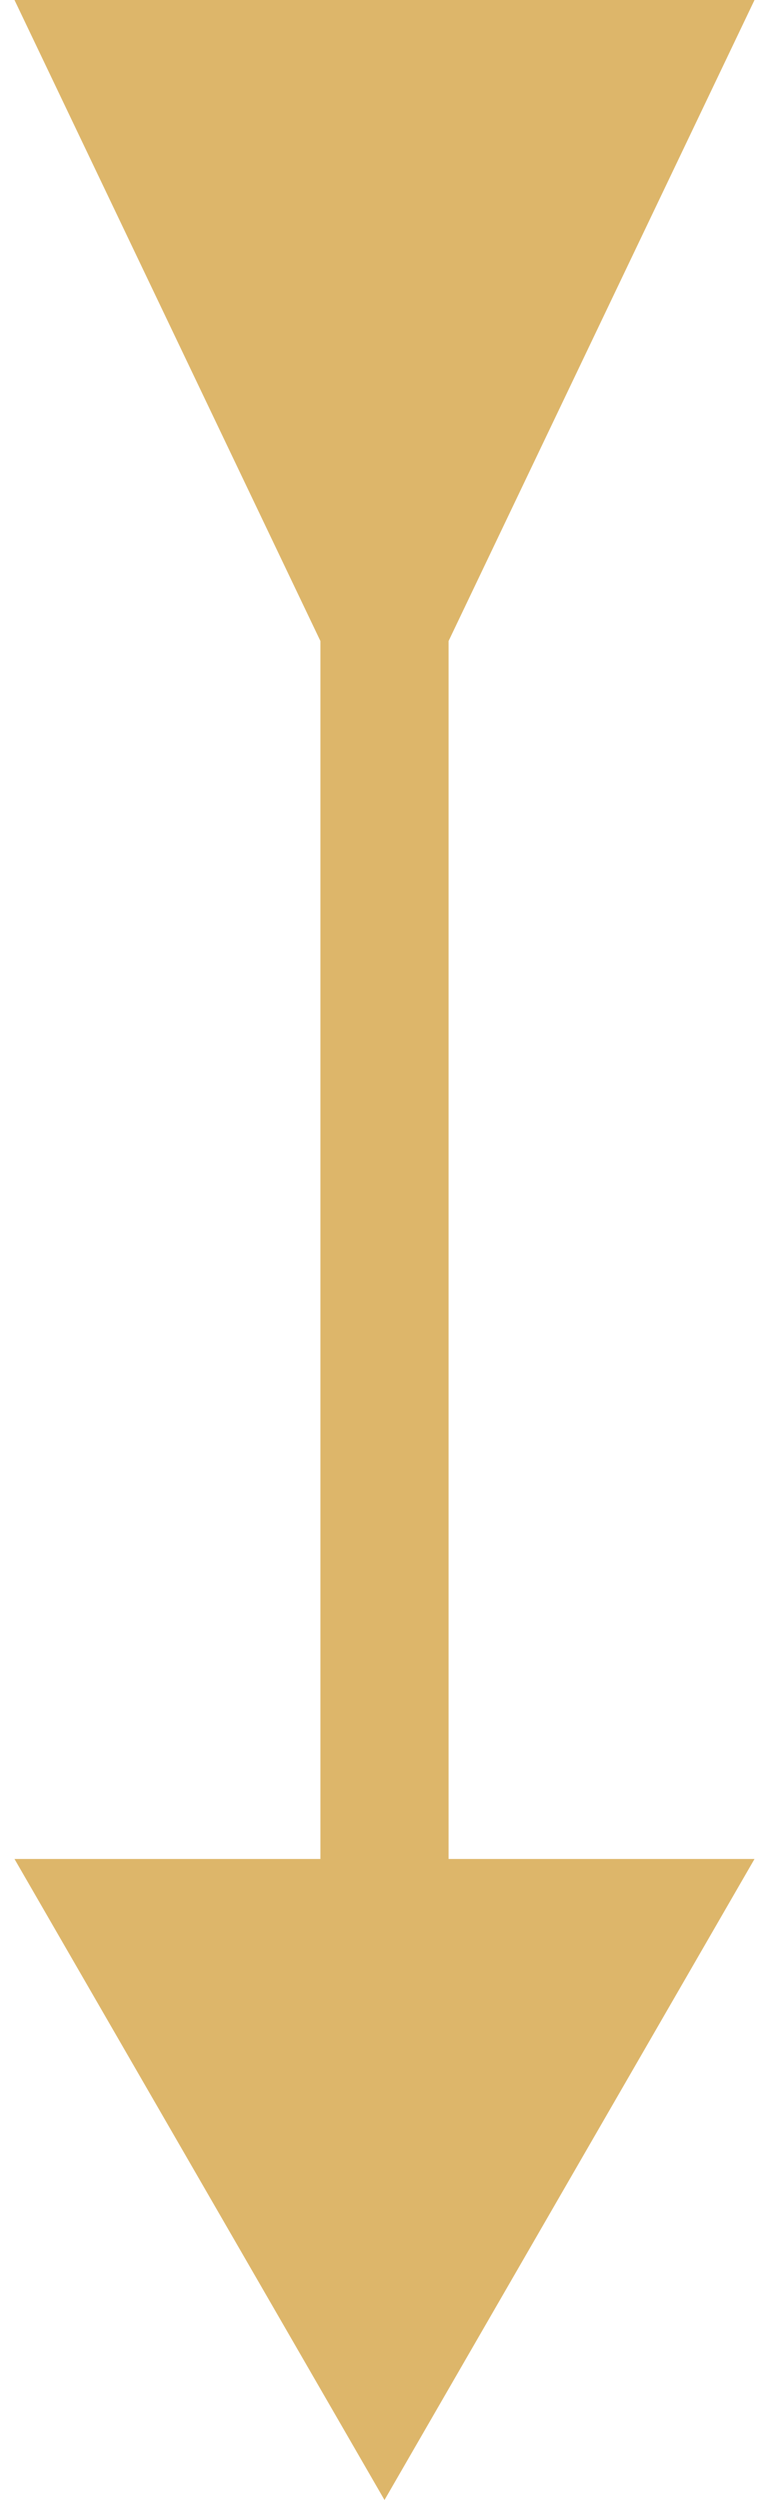
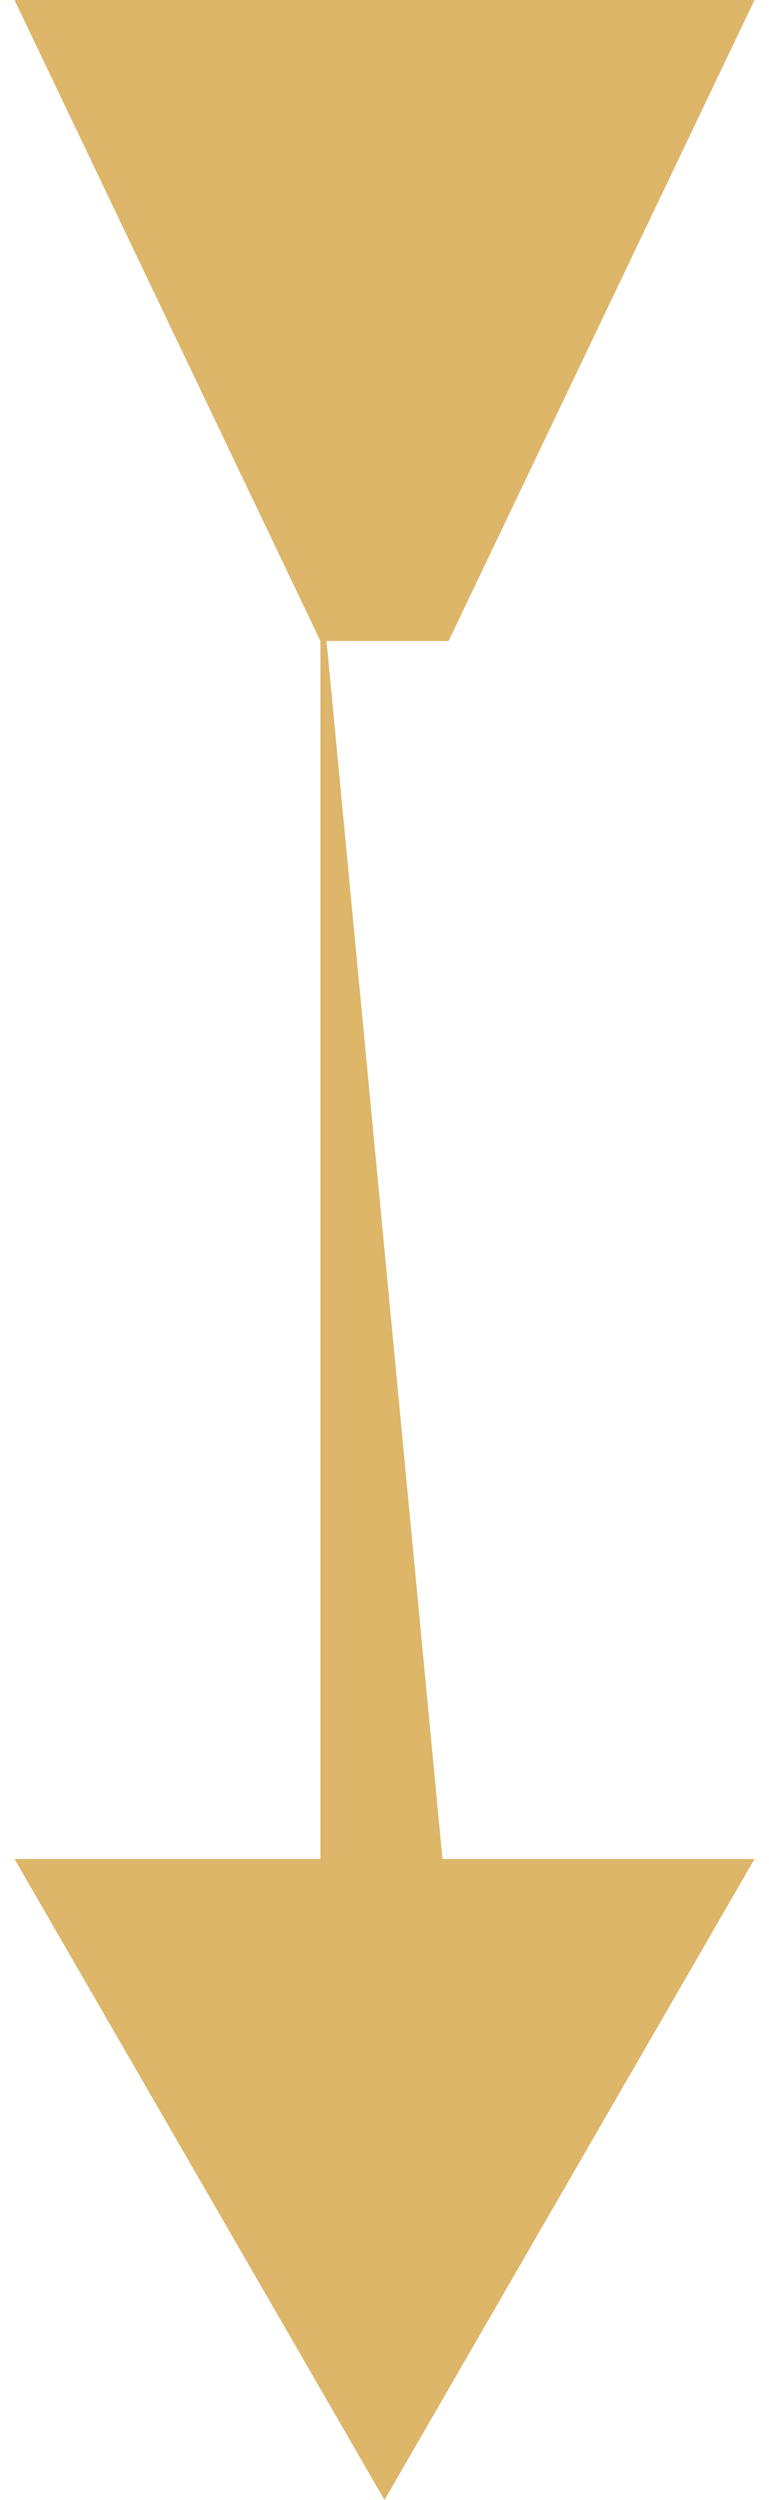
<svg xmlns="http://www.w3.org/2000/svg" width="12" height="39" viewBox="0 0 12 39" fill="none">
-   <path d="M7 10L11.774 2.52368e-07L0.226 -2.52368e-07L5 10L7 10ZM6 39L11.774 29L0.226 29L6 39ZM5 9L5 30L7 30L7 9L5 9Z" fill="#DDB66A" />
+   <path d="M7 10L11.774 2.52368e-07L0.226 -2.52368e-07L5 10L7 10ZM6 39L11.774 29L0.226 29L6 39ZM5 9L5 30L7 30L5 9Z" fill="#DDB66A" />
</svg>